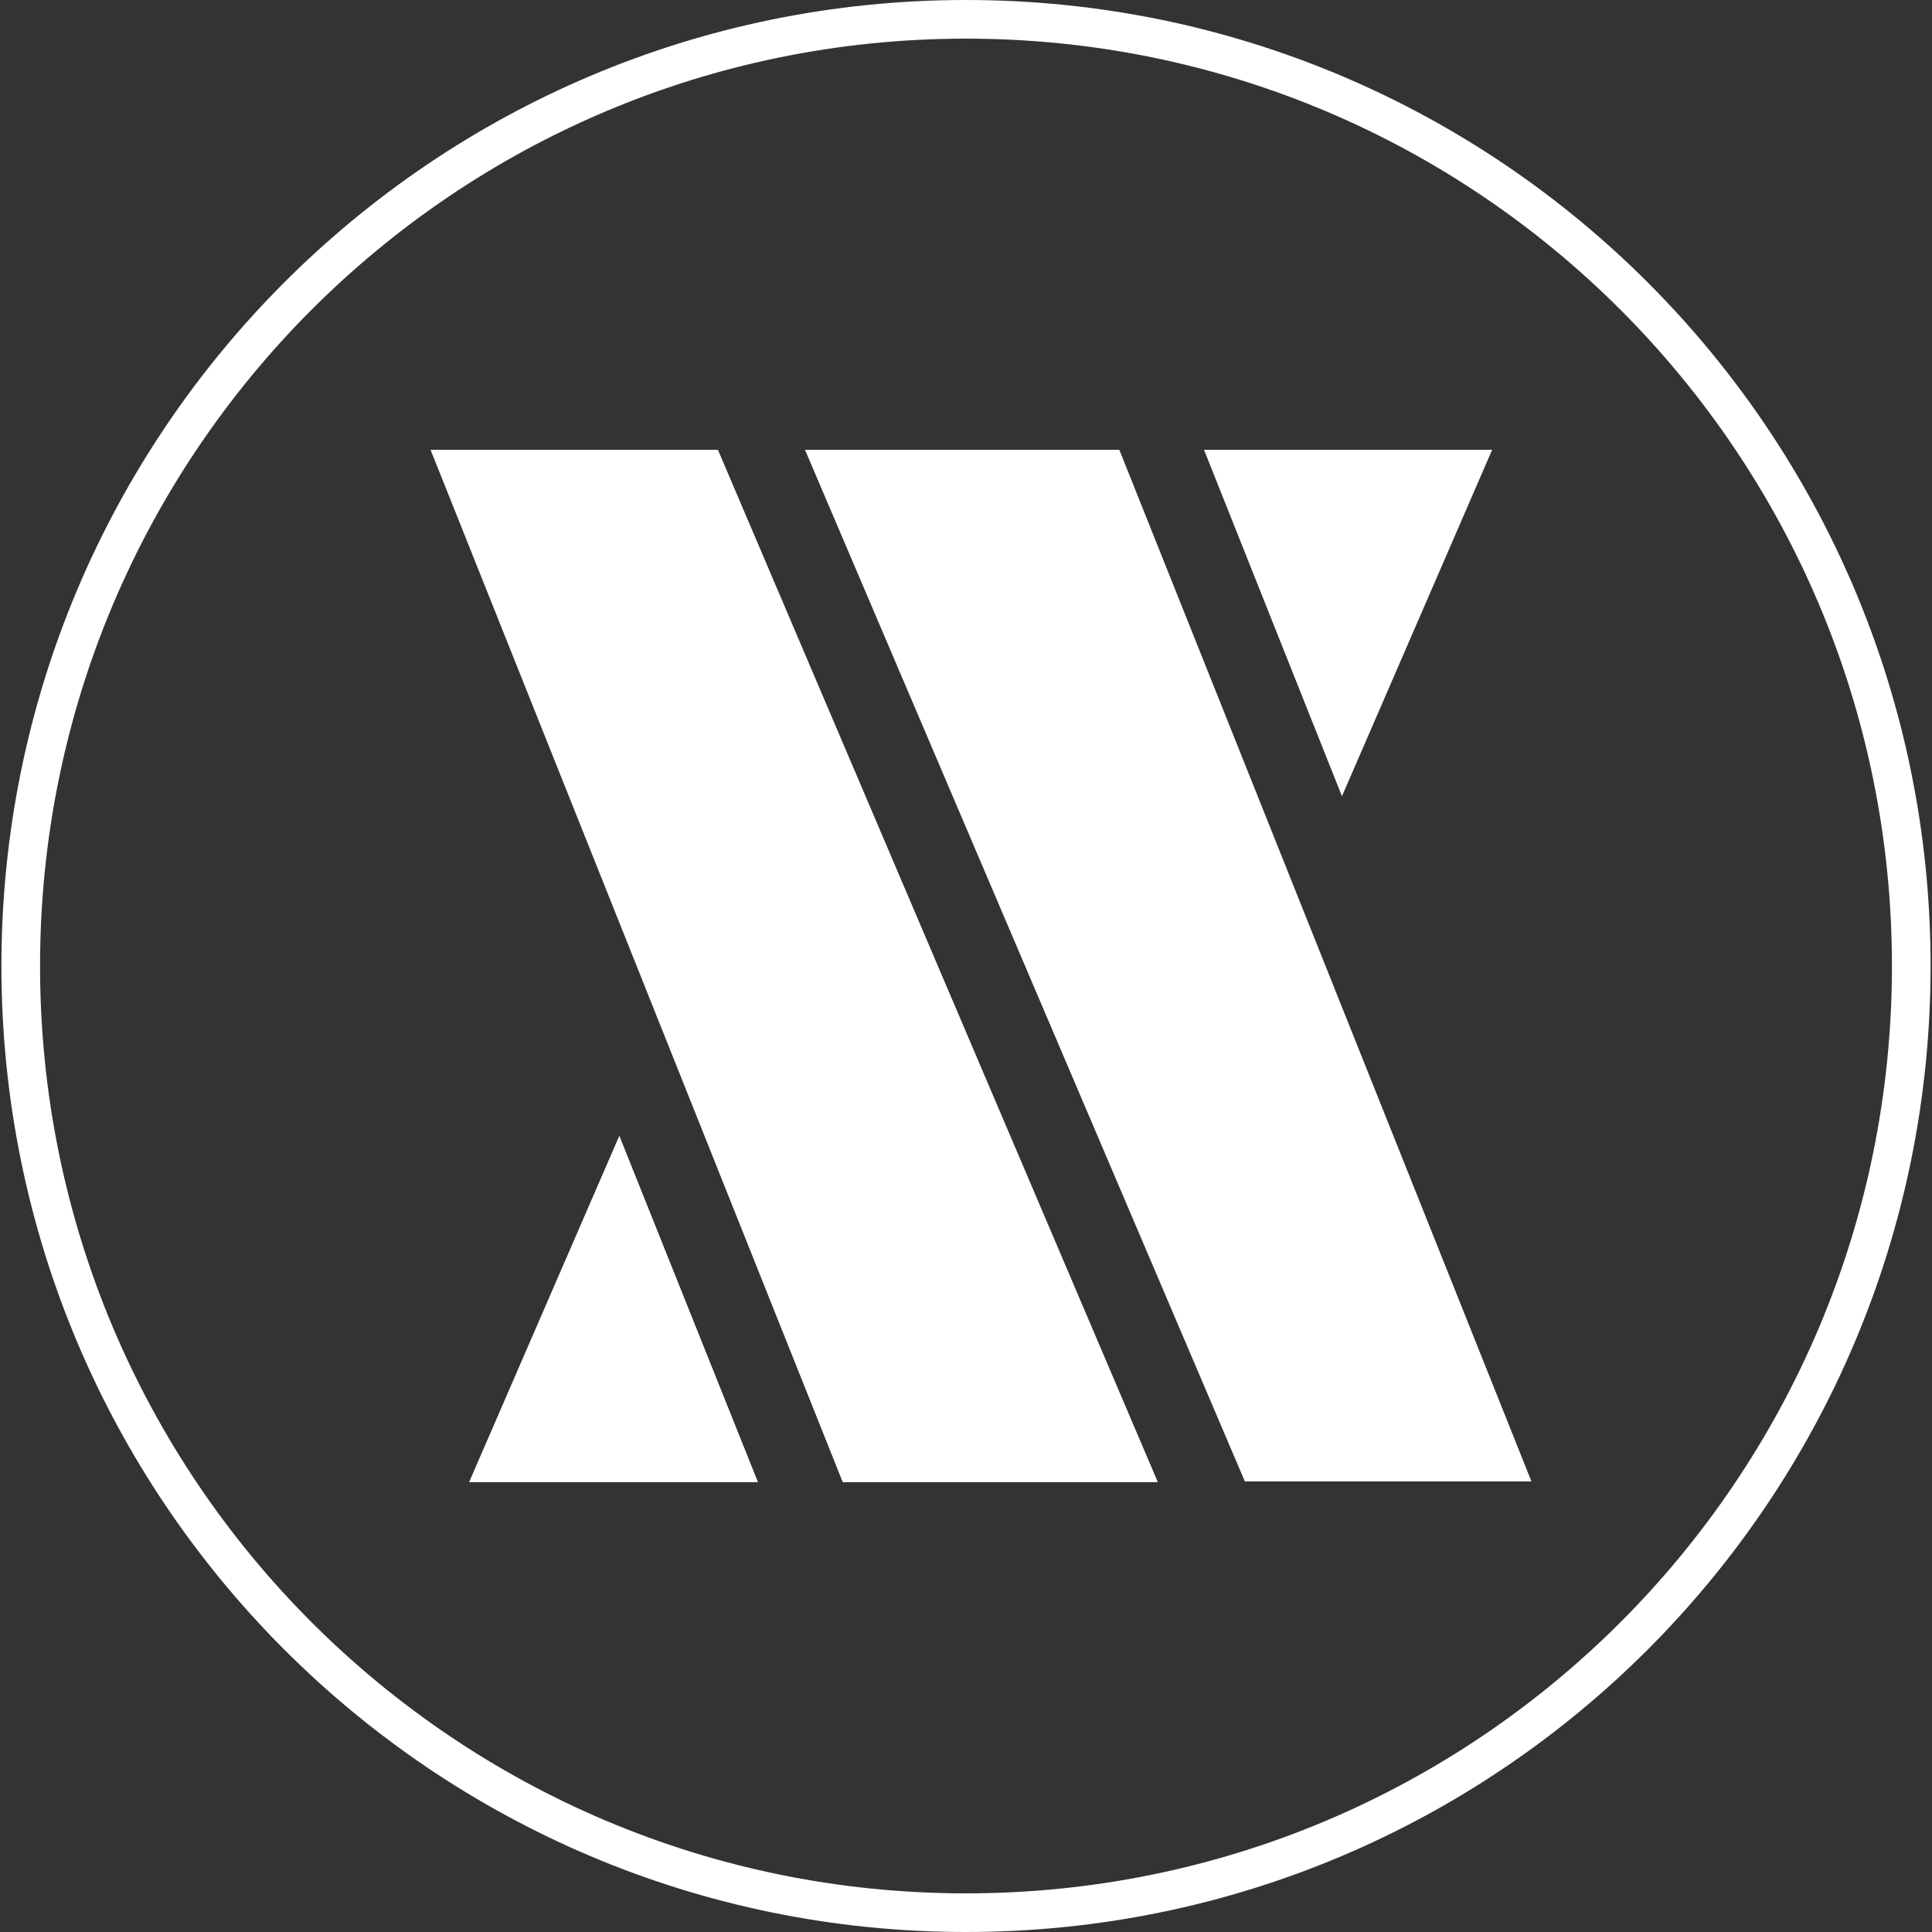
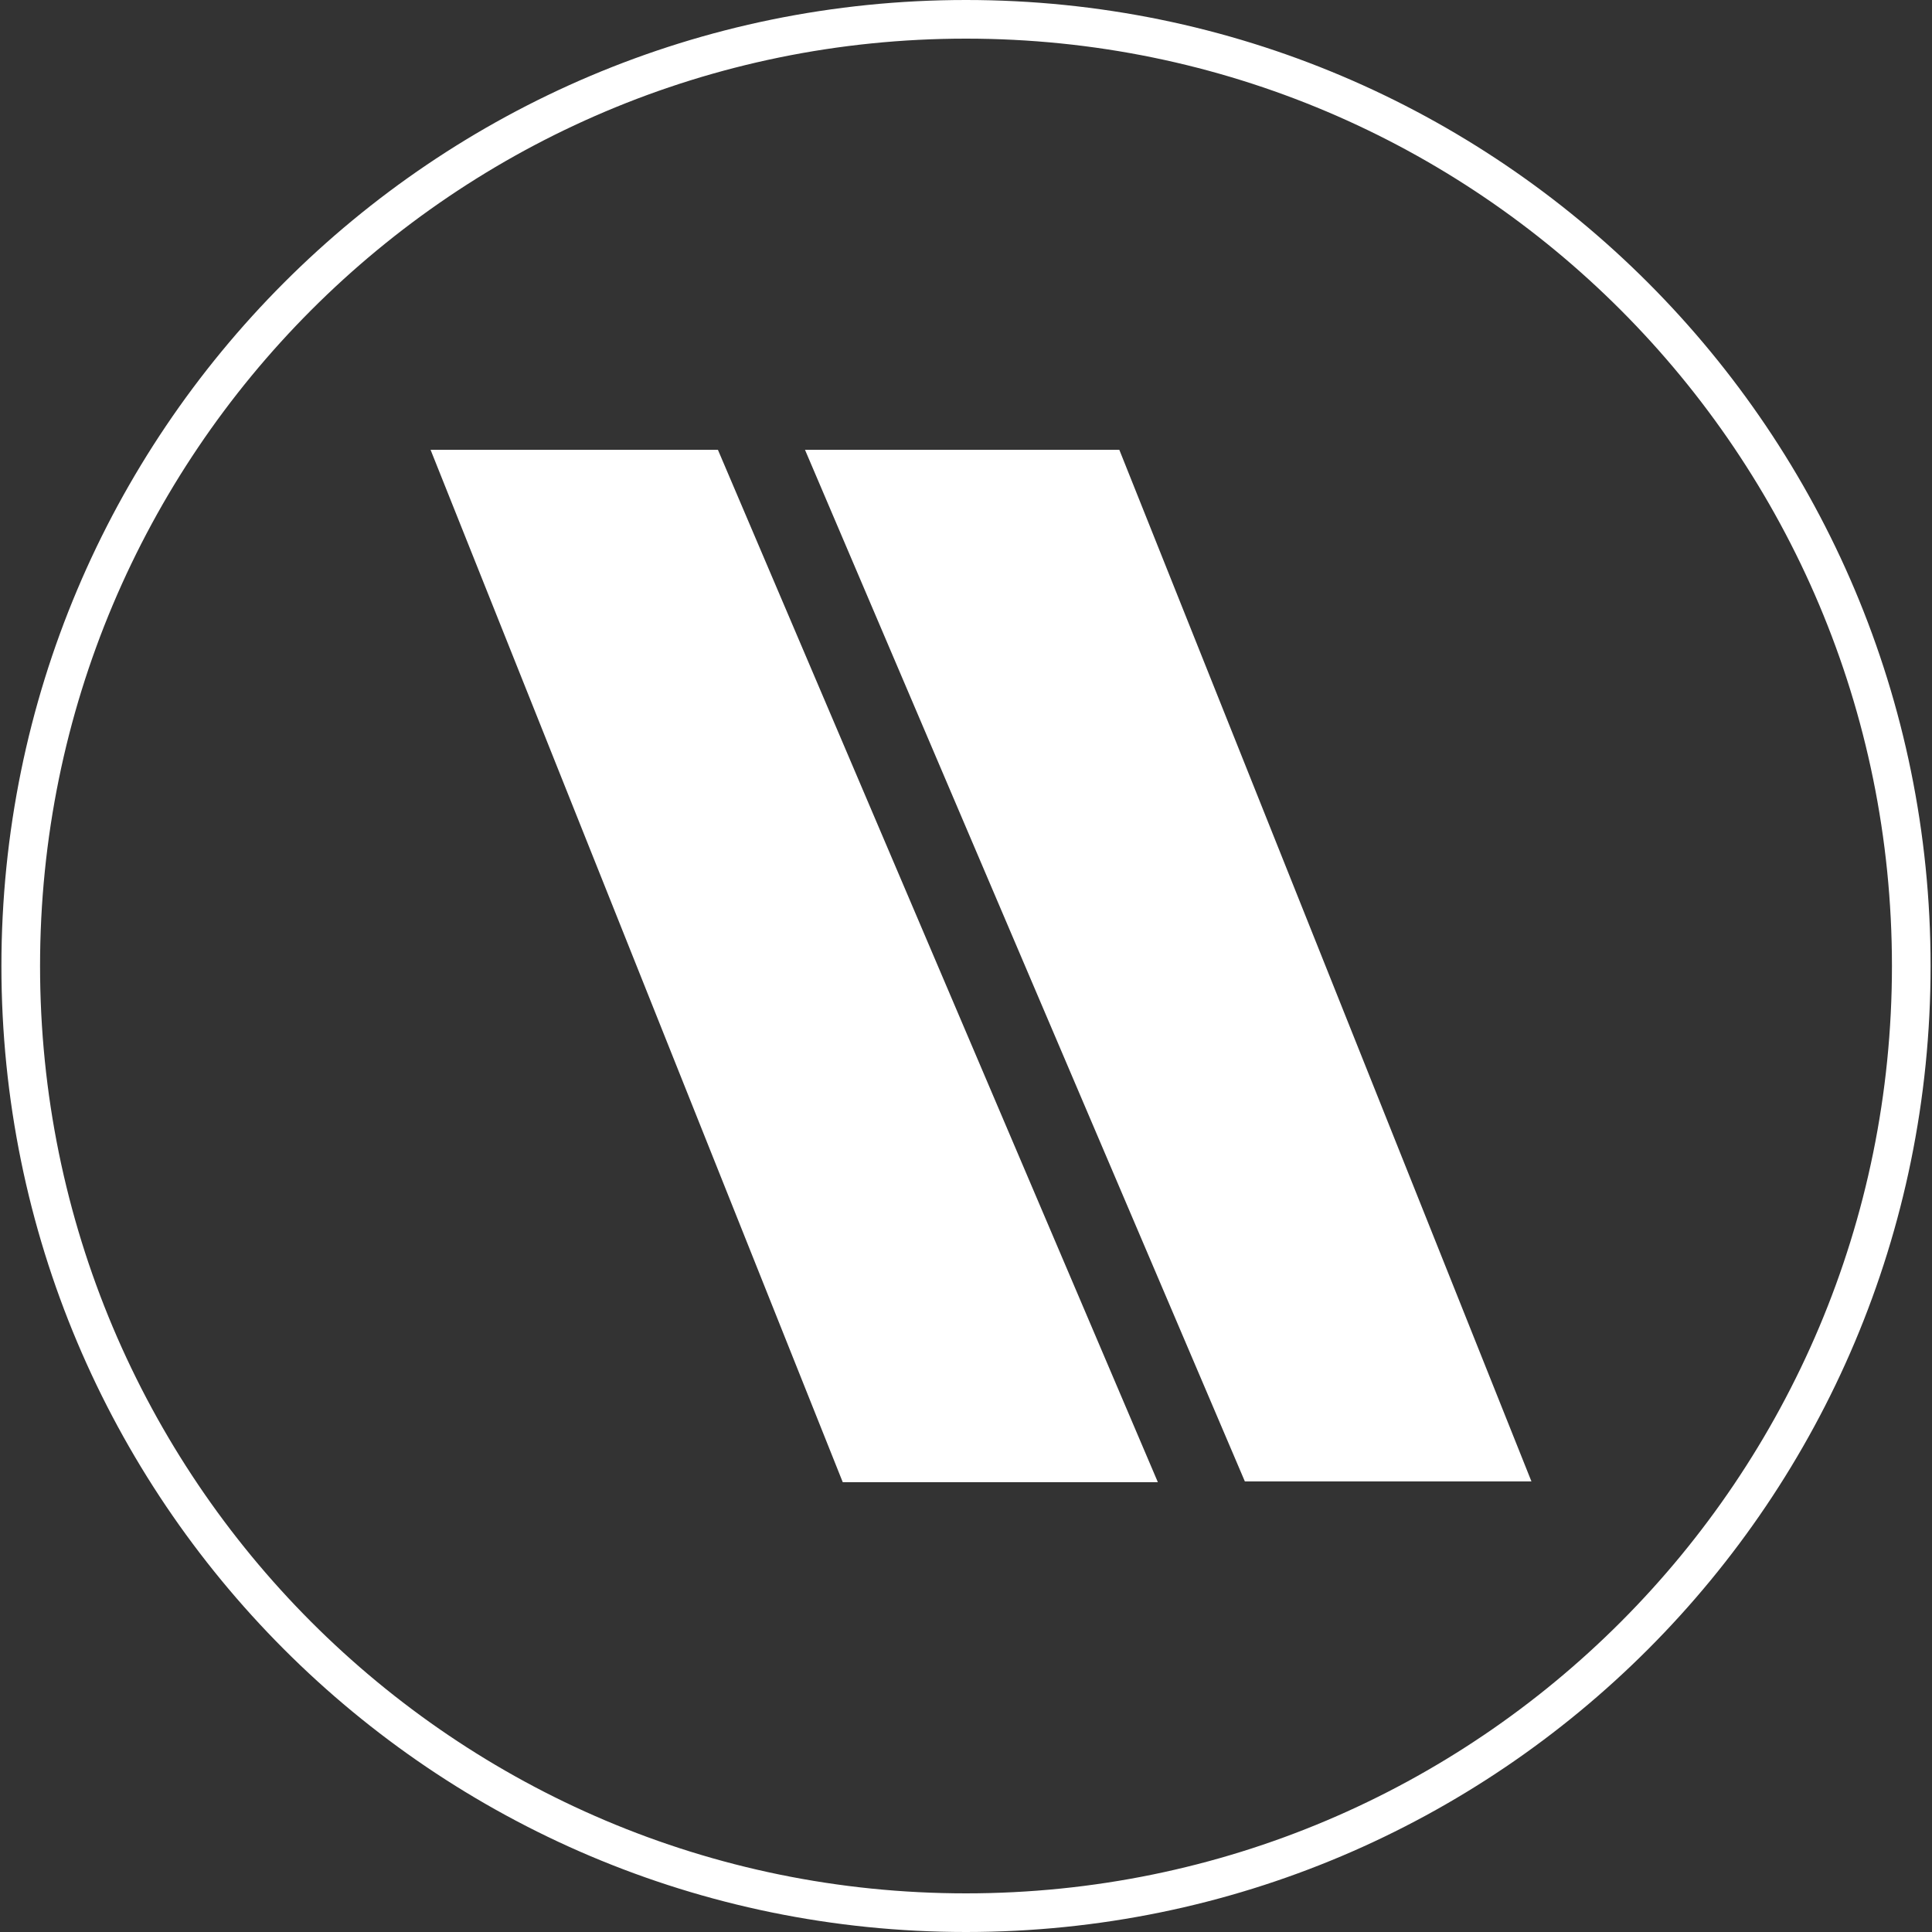
<svg xmlns="http://www.w3.org/2000/svg" width="30" height="30" viewBox="0 0 30 30" fill="none">
  <rect x="0" y="0" width="30" height="30" fill="#333333" stroke="none" />
  <g id="Group 28">
    <path id="Vector (Stroke)" fill-rule="evenodd" clip-rule="evenodd" d="M15 0.6C7.056 0.6 0.622 7.042 0.622 15C0.622 22.958 7.056 29.4 15 29.4C22.945 29.4 29.378 22.958 29.378 15C29.378 7.042 22.945 0.6 15 0.6ZM0.022 15C0.022 6.712 6.724 0 15 0C23.276 0 29.978 6.712 29.978 15C29.978 23.288 23.276 30 15 30C6.724 30 0.022 23.288 0.022 15Z" fill="white" />
    <path id="Vector" d="M6.686 6.985H11.148L17.979 23.015H13.086L6.686 6.985Z" fill="white" />
    <path id="Vector_2" d="M23.78 23.003H19.33L12.5 6.985H17.381L23.78 23.003Z" fill="white" />
-     <path id="Vector_3" d="M11.77 23.015H7.284L9.617 17.636L11.77 23.015Z" fill="white" />
-     <path id="Vector_4" d="M18.696 6.985H23.17L20.838 12.364L18.696 6.985Z" fill="white" />
  </g>
</svg>